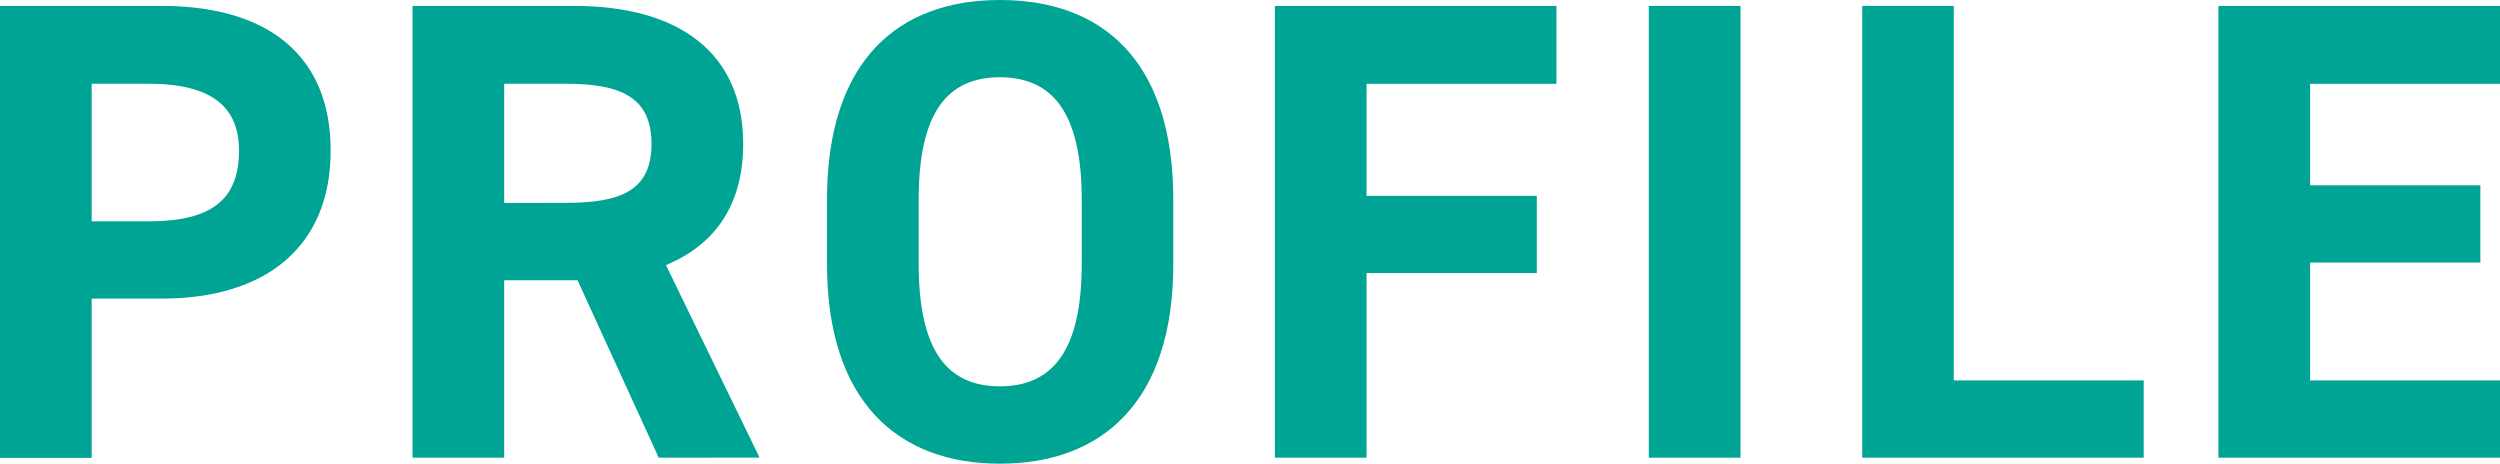
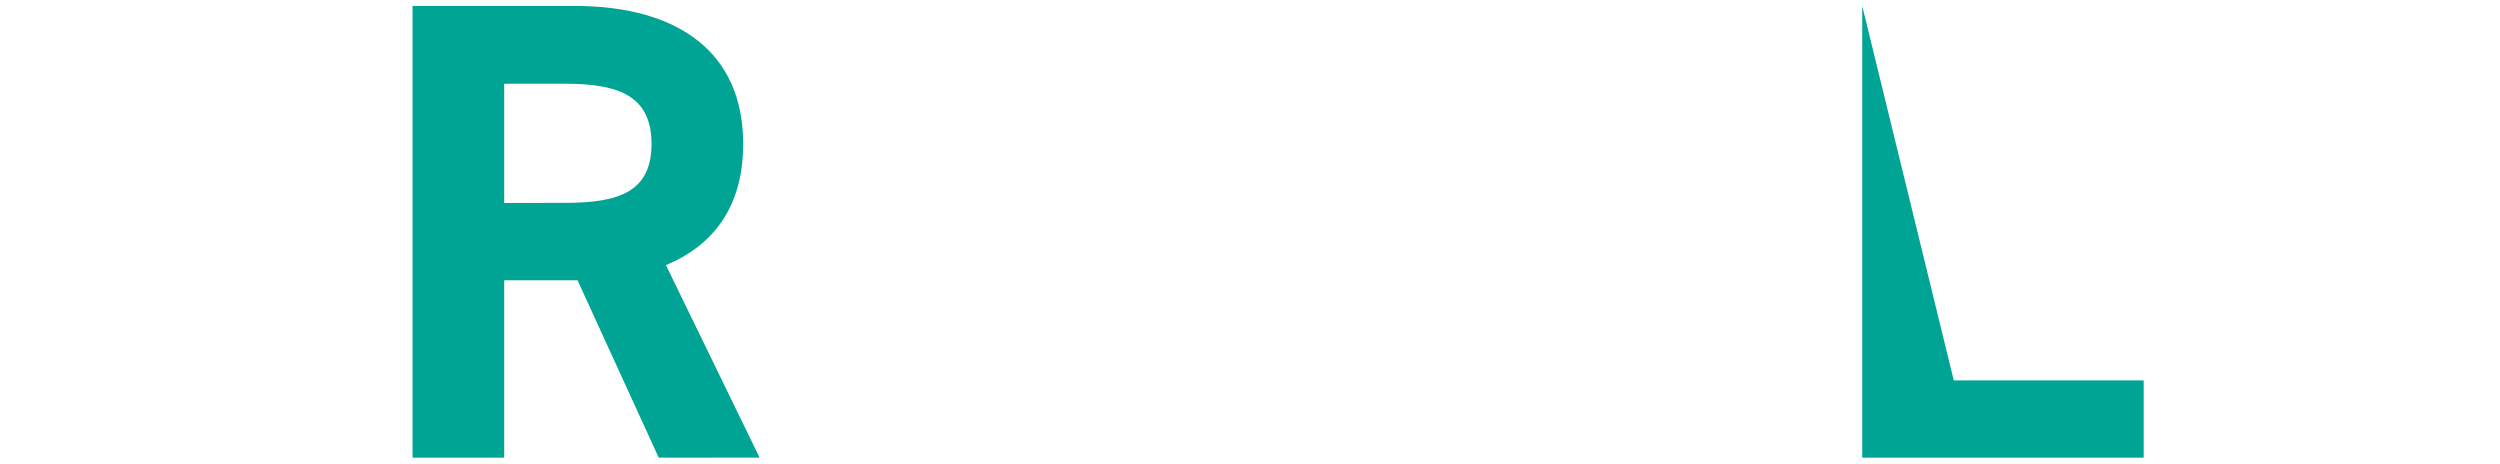
<svg xmlns="http://www.w3.org/2000/svg" viewBox="0 0 706.32 130.98">
  <defs>
    <style>.cls-1{isolation:isolate;}.cls-2{fill:#00a494;}</style>
  </defs>
  <g id="レイヤー_2" data-name="レイヤー 2">
    <g id="アウトライン化">
      <g class="cls-1">
-         <path class="cls-2" d="M25.9,84.36v45H0V1.67H45.69c29.42,0,47.73,13.5,47.73,40.88,0,27-18.13,41.81-47.73,41.81ZM42,62.53c17.95,0,25.53-6.29,25.53-20,0-12.21-7.58-18.87-25.53-18.87H25.9V62.53Z" />
        <path class="cls-2" d="M186.11,129.31,163.17,79.18H142.45v50.13h-25.9V1.67h45.69c29.42,0,47.73,13.13,47.73,39,0,17.2-7.95,28.49-21.83,34.22l26.46,54.39Zm-26.27-72c15.35,0,24.23-3.33,24.23-16.65s-8.88-17-24.23-17H142.45V57.35Z" />
-         <path class="cls-2" d="M282.49,131c-28.67,0-48.84-17.39-48.84-56.43V56.42C233.65,17,253.82,0,282.49,0c28.86,0,49,17,49,56.42V74.55C331.52,113.59,311.35,131,282.49,131ZM259.55,74.55c0,24.42,8,34.6,22.94,34.6S305.62,99,305.62,74.55V56.42c0-24.42-8.14-34.59-23.13-34.59S259.55,32,259.55,56.42Z" />
-         <path class="cls-2" d="M439.74,1.67v22H386.09V55.31h48.1V77.14h-48.1v52.17h-25.9V1.67Z" />
-         <path class="cls-2" d="M491.73,129.31h-25.9V1.67h25.9Z" />
-         <path class="cls-2" d="M552,107.48h53.65v21.83H526.13V1.67H552Z" />
-         <path class="cls-2" d="M706.32,1.67v22H652.67V52.35h48.1V74.18h-48.1v33.3h53.65v21.83H626.77V1.67Z" />
+         <path class="cls-2" d="M552,107.48h53.65v21.83H526.13V1.67Z" />
      </g>
    </g>
  </g>
</svg>